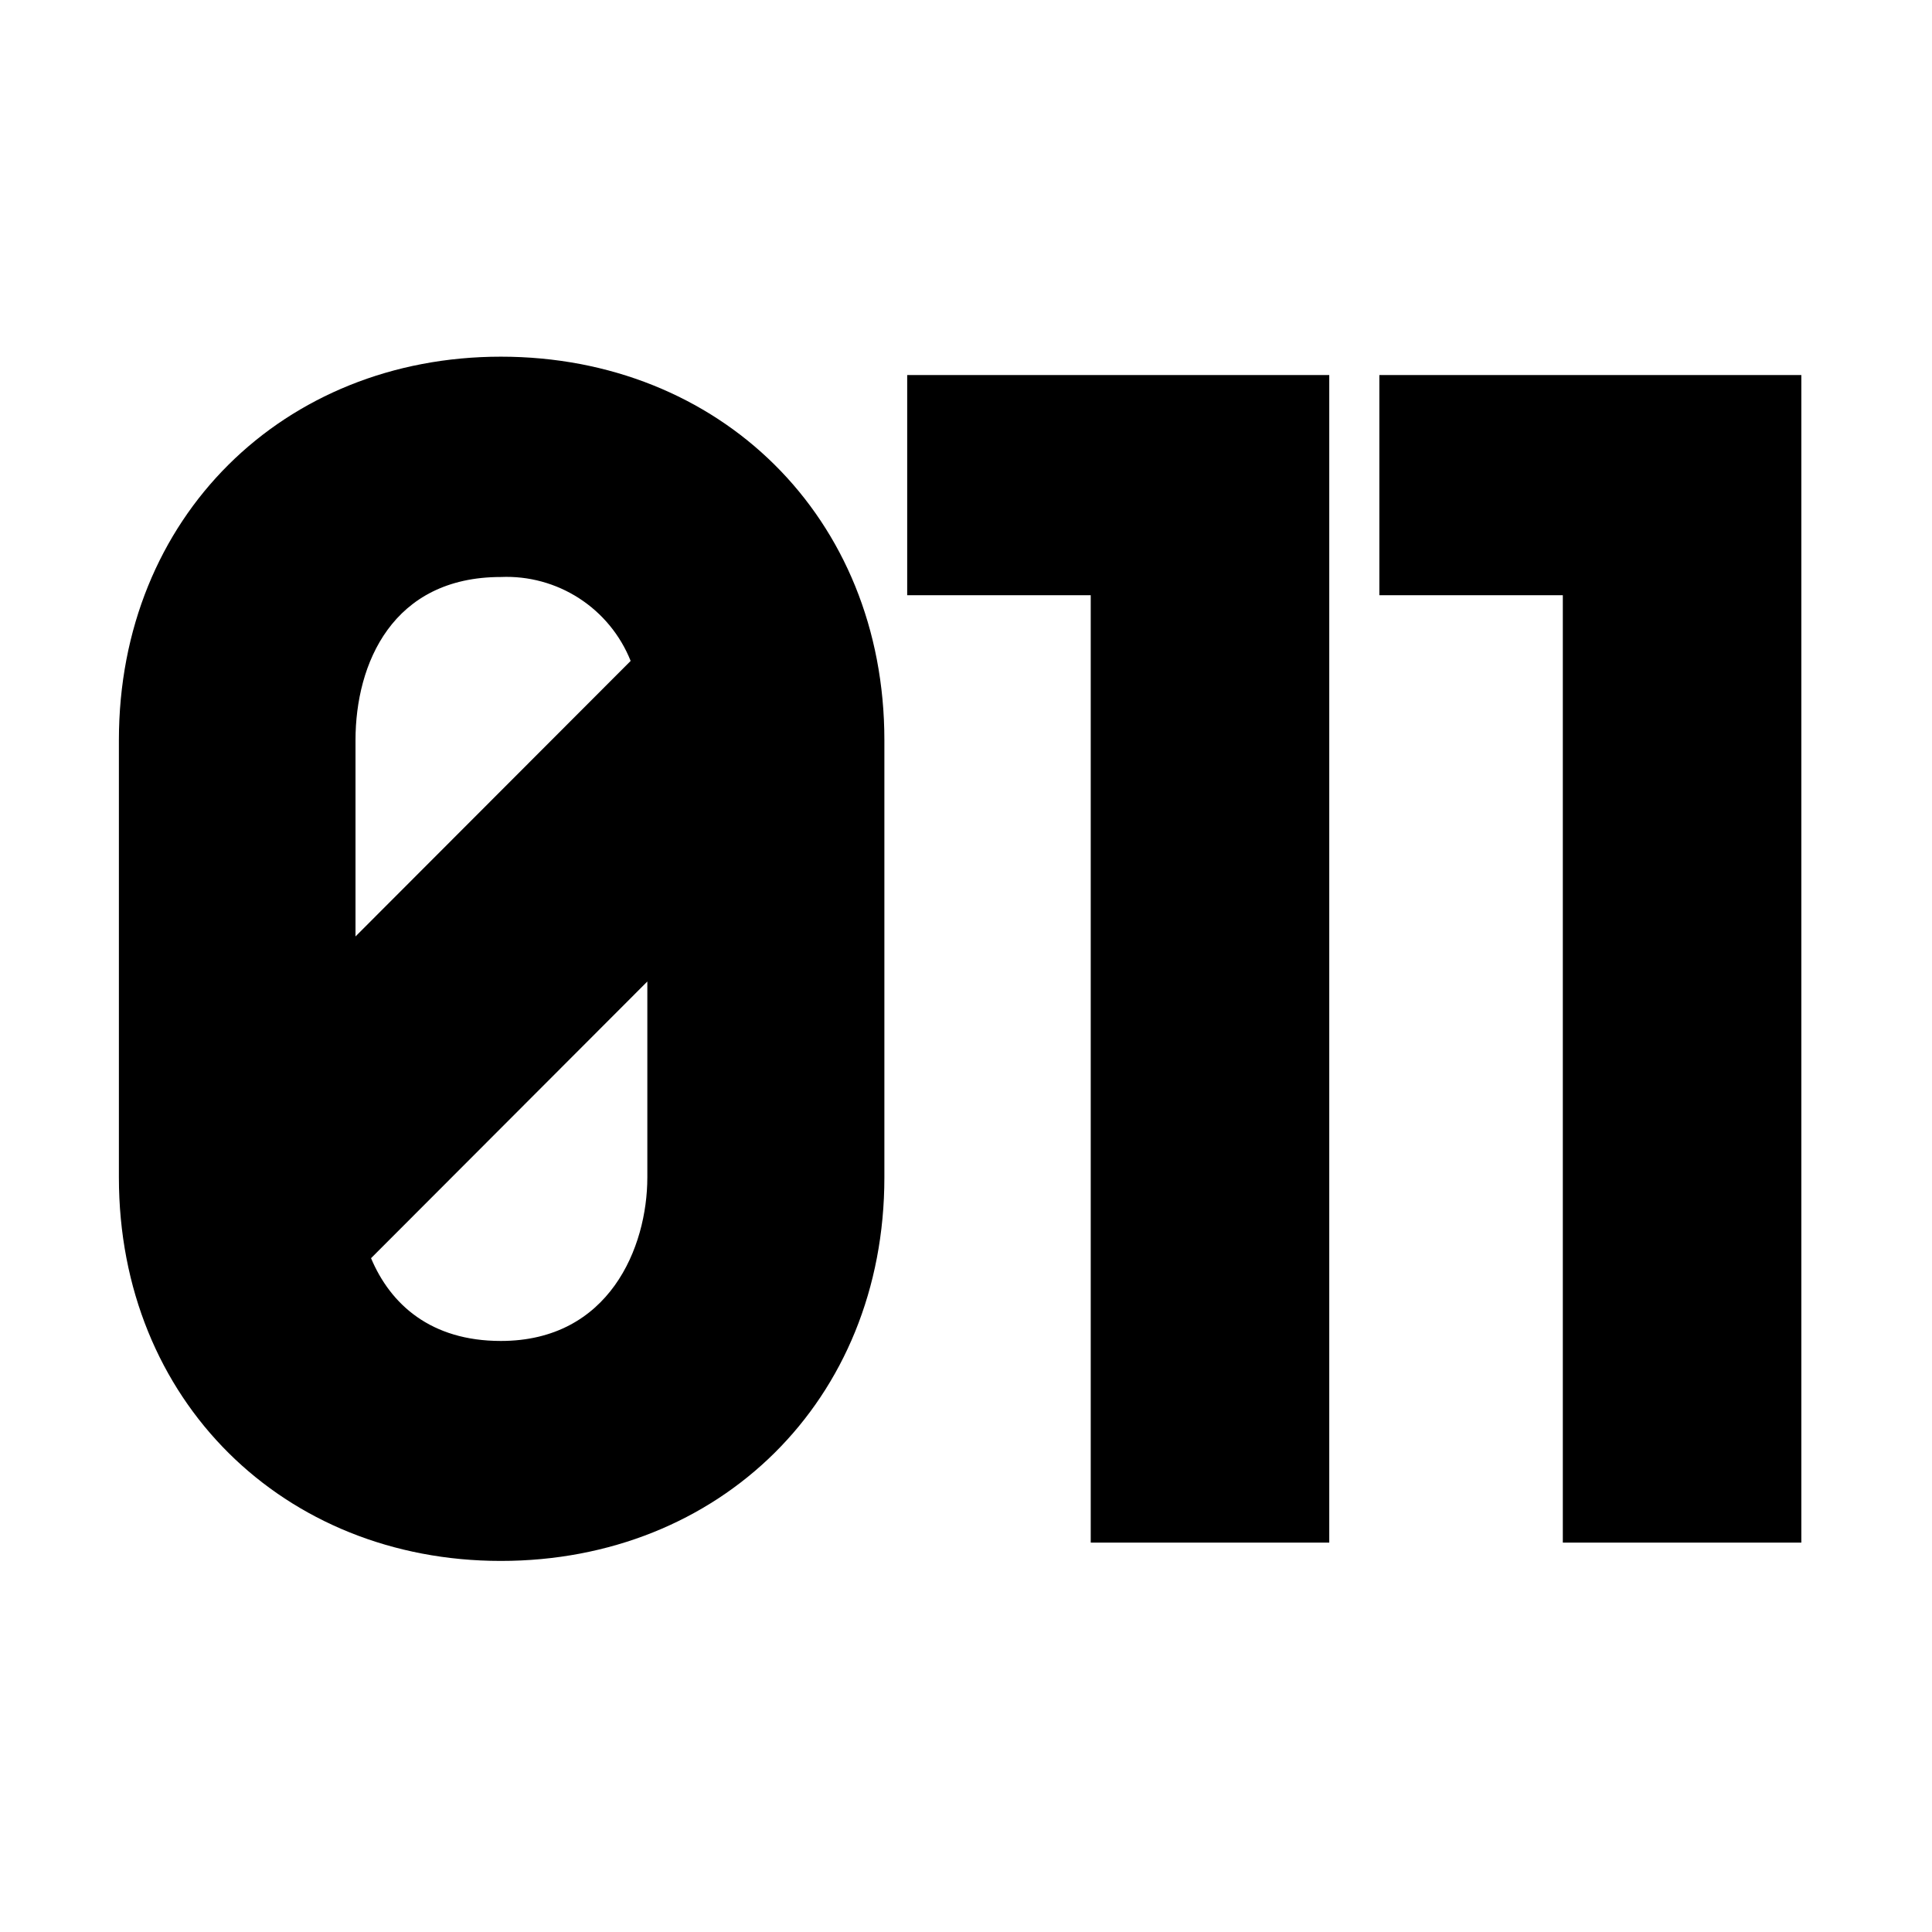
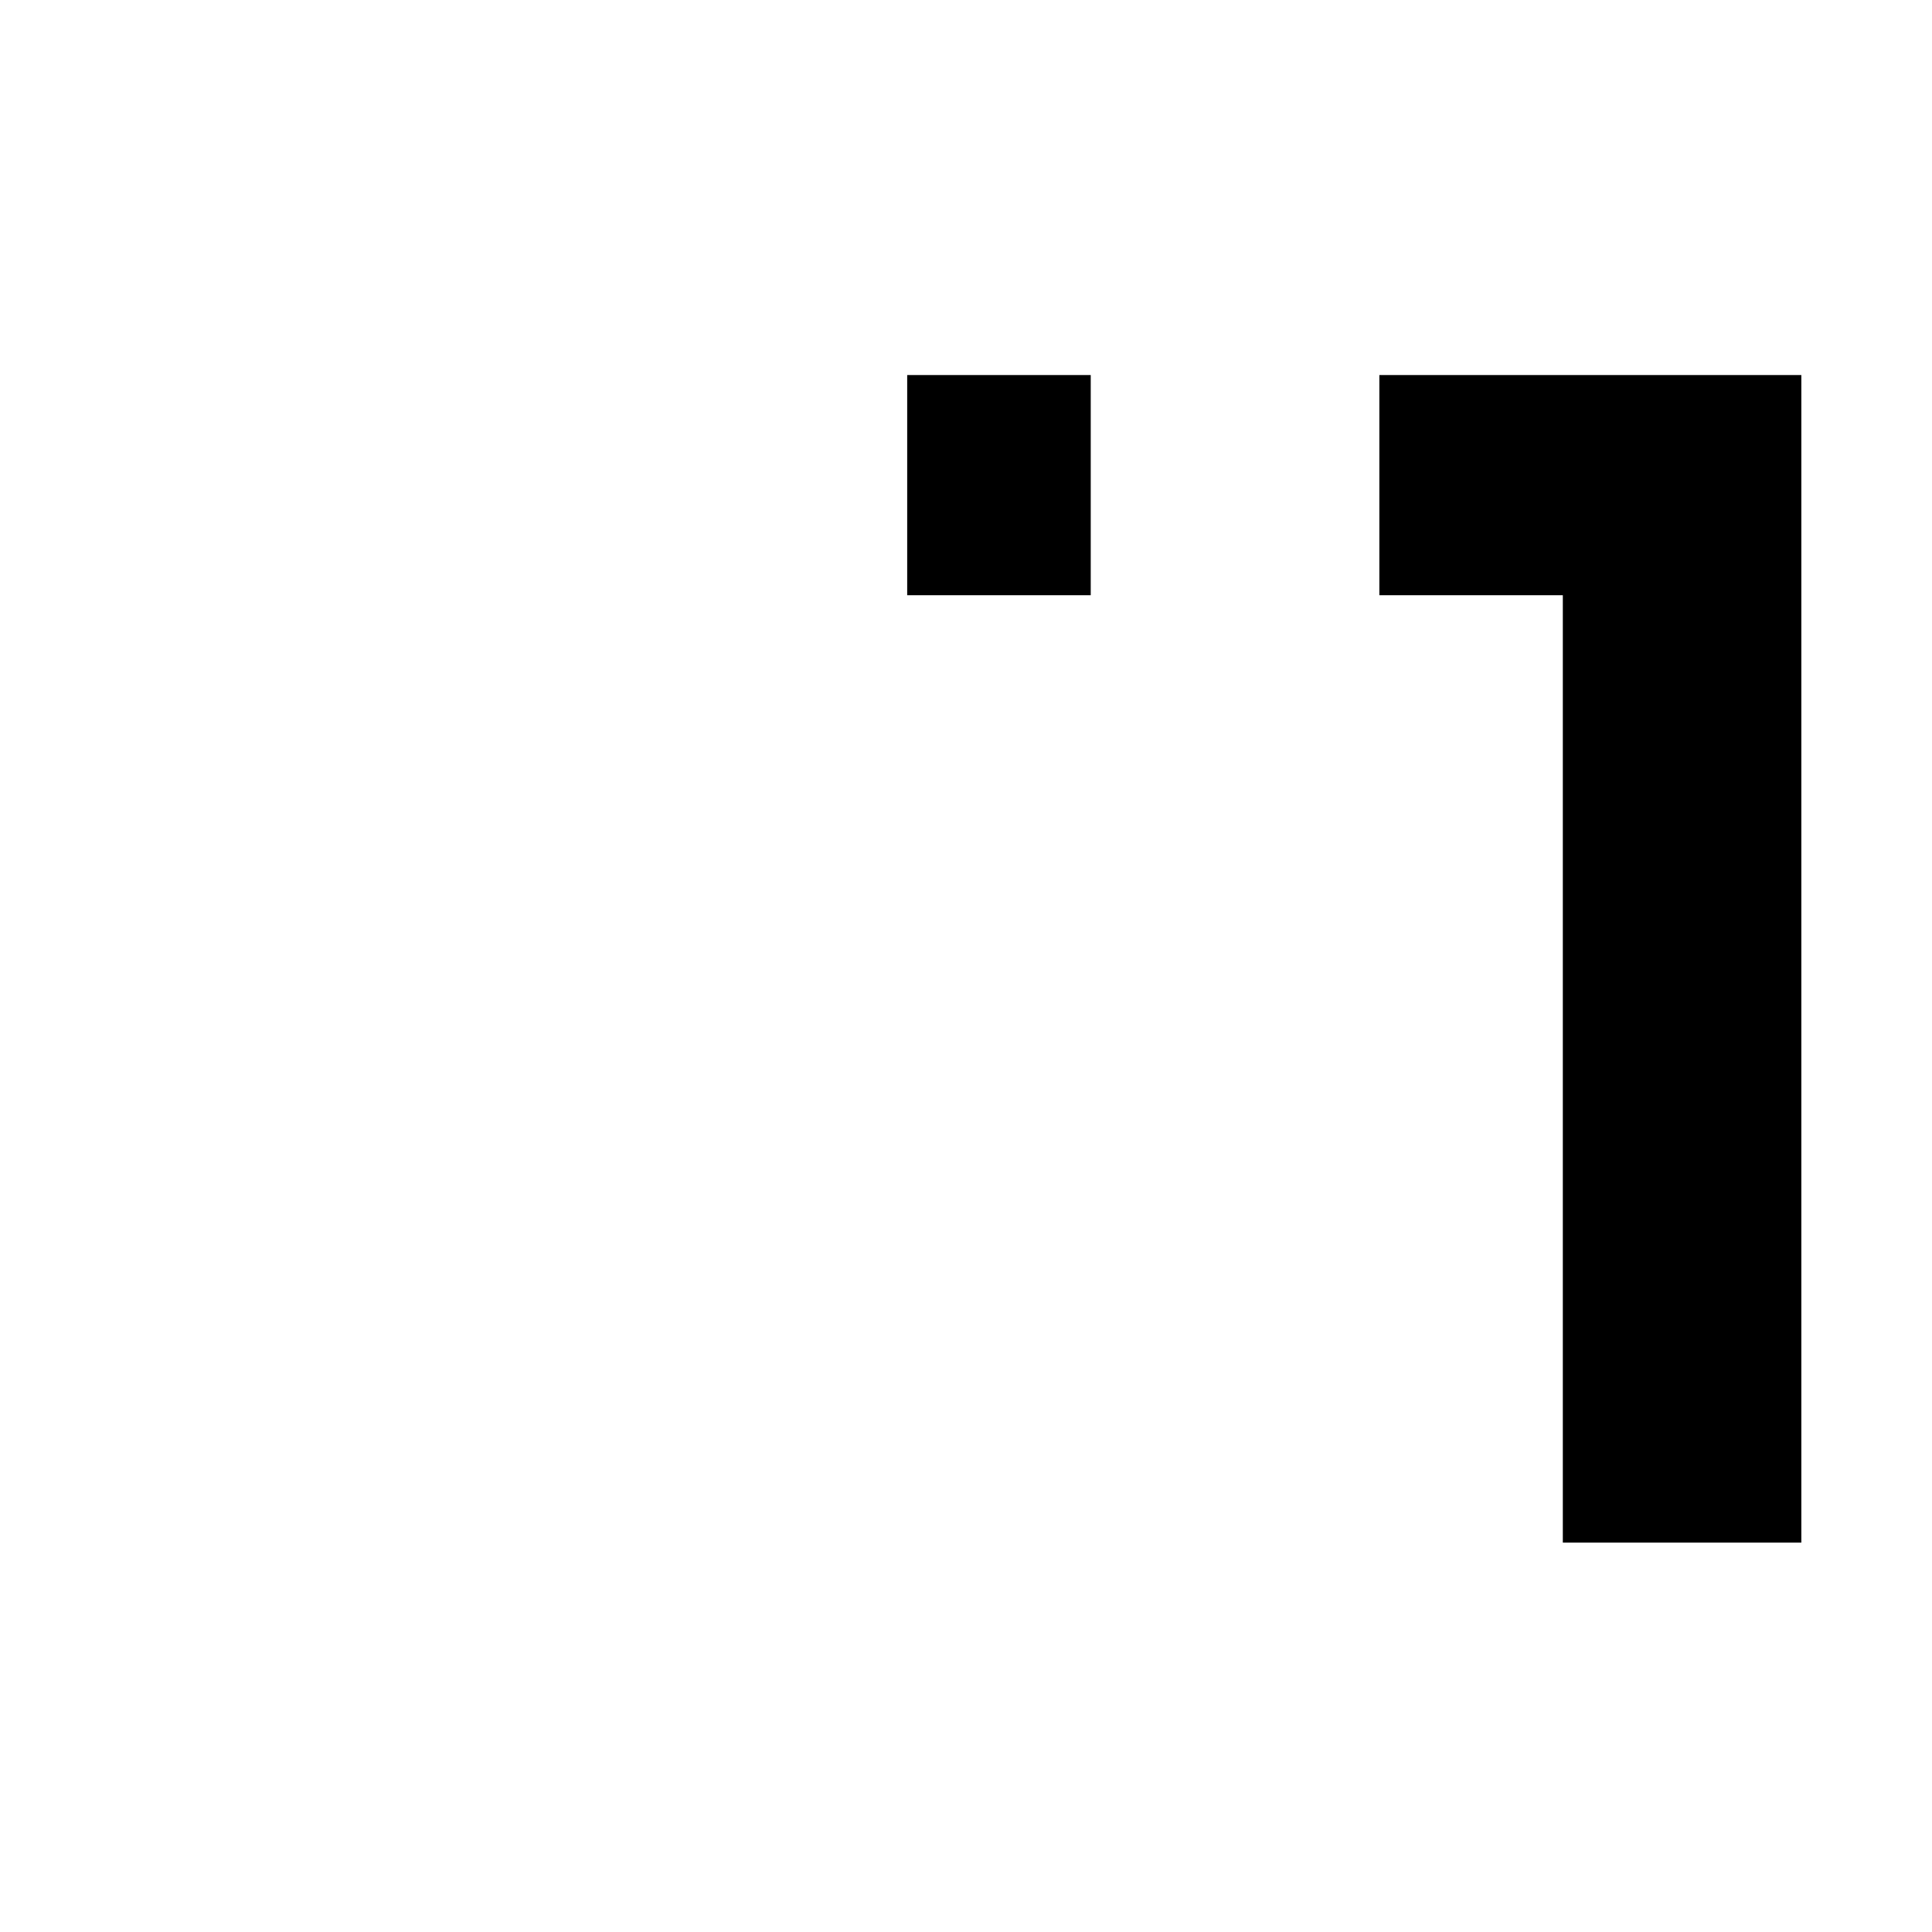
<svg xmlns="http://www.w3.org/2000/svg" width="130" height="130" viewBox="0 0 130 130" fill="none">
-   <path d="M33.7 24C19.11 24 8 34.773 8 49.807V79.223C8 94.257 19.112 105.031 33.7 105.031C48.4 105.031 59.508 94.257 59.508 79.223V49.807C59.508 34.773 48.396 24 33.7 24ZM23.921 49.807C23.921 44.656 26.405 38.825 33.7 38.825C35.562 38.745 37.402 39.245 38.967 40.257C40.532 41.268 41.744 42.741 42.435 44.472L23.921 63.011V49.807ZM43.558 79.223C43.558 83.929 40.996 90.23 33.7 90.23C28.994 90.23 26.275 87.773 24.967 84.66L43.558 66.043V79.223Z" fill="black" />
-   <path d="M89.443 25.236V103.799H73.393V40.051H61.043V25.236H89.443Z" fill="black" />
+   <path d="M89.443 25.236H73.393V40.051H61.043V25.236H89.443Z" fill="black" />
  <path d="M121.208 25.236V103.799H105.159V40.051H92.814V25.236H121.208Z" fill="black" />
</svg>